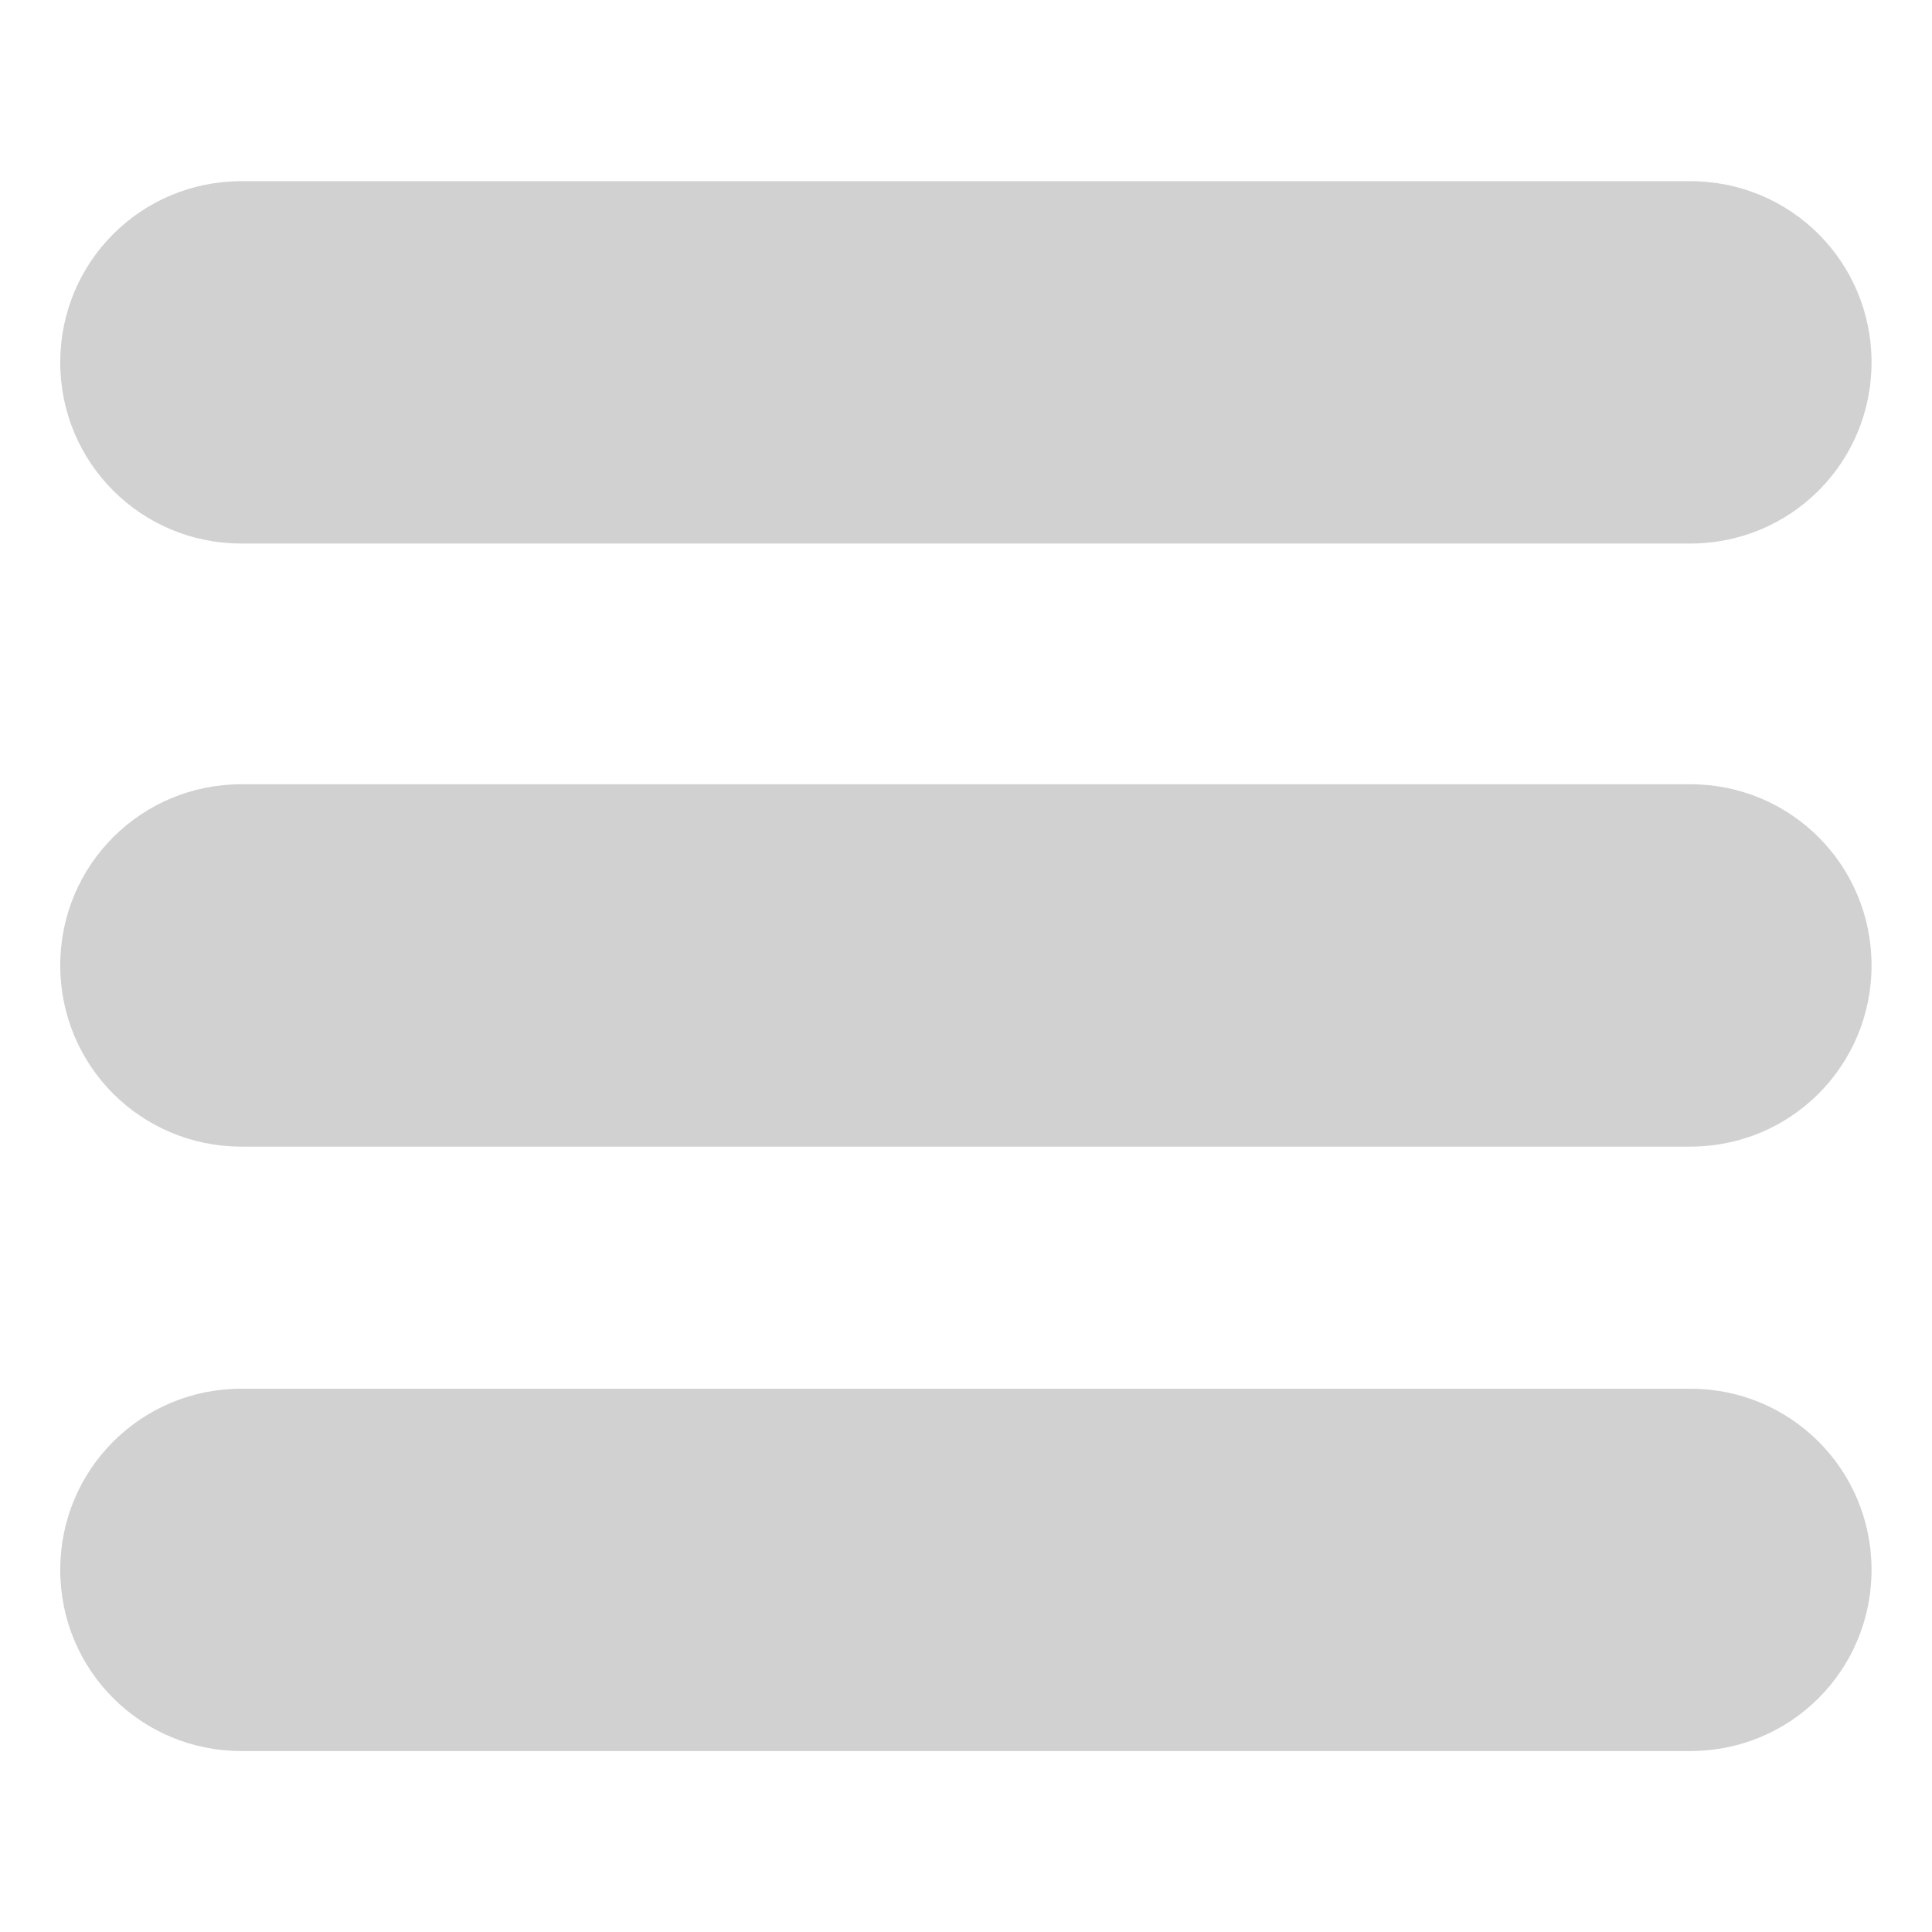
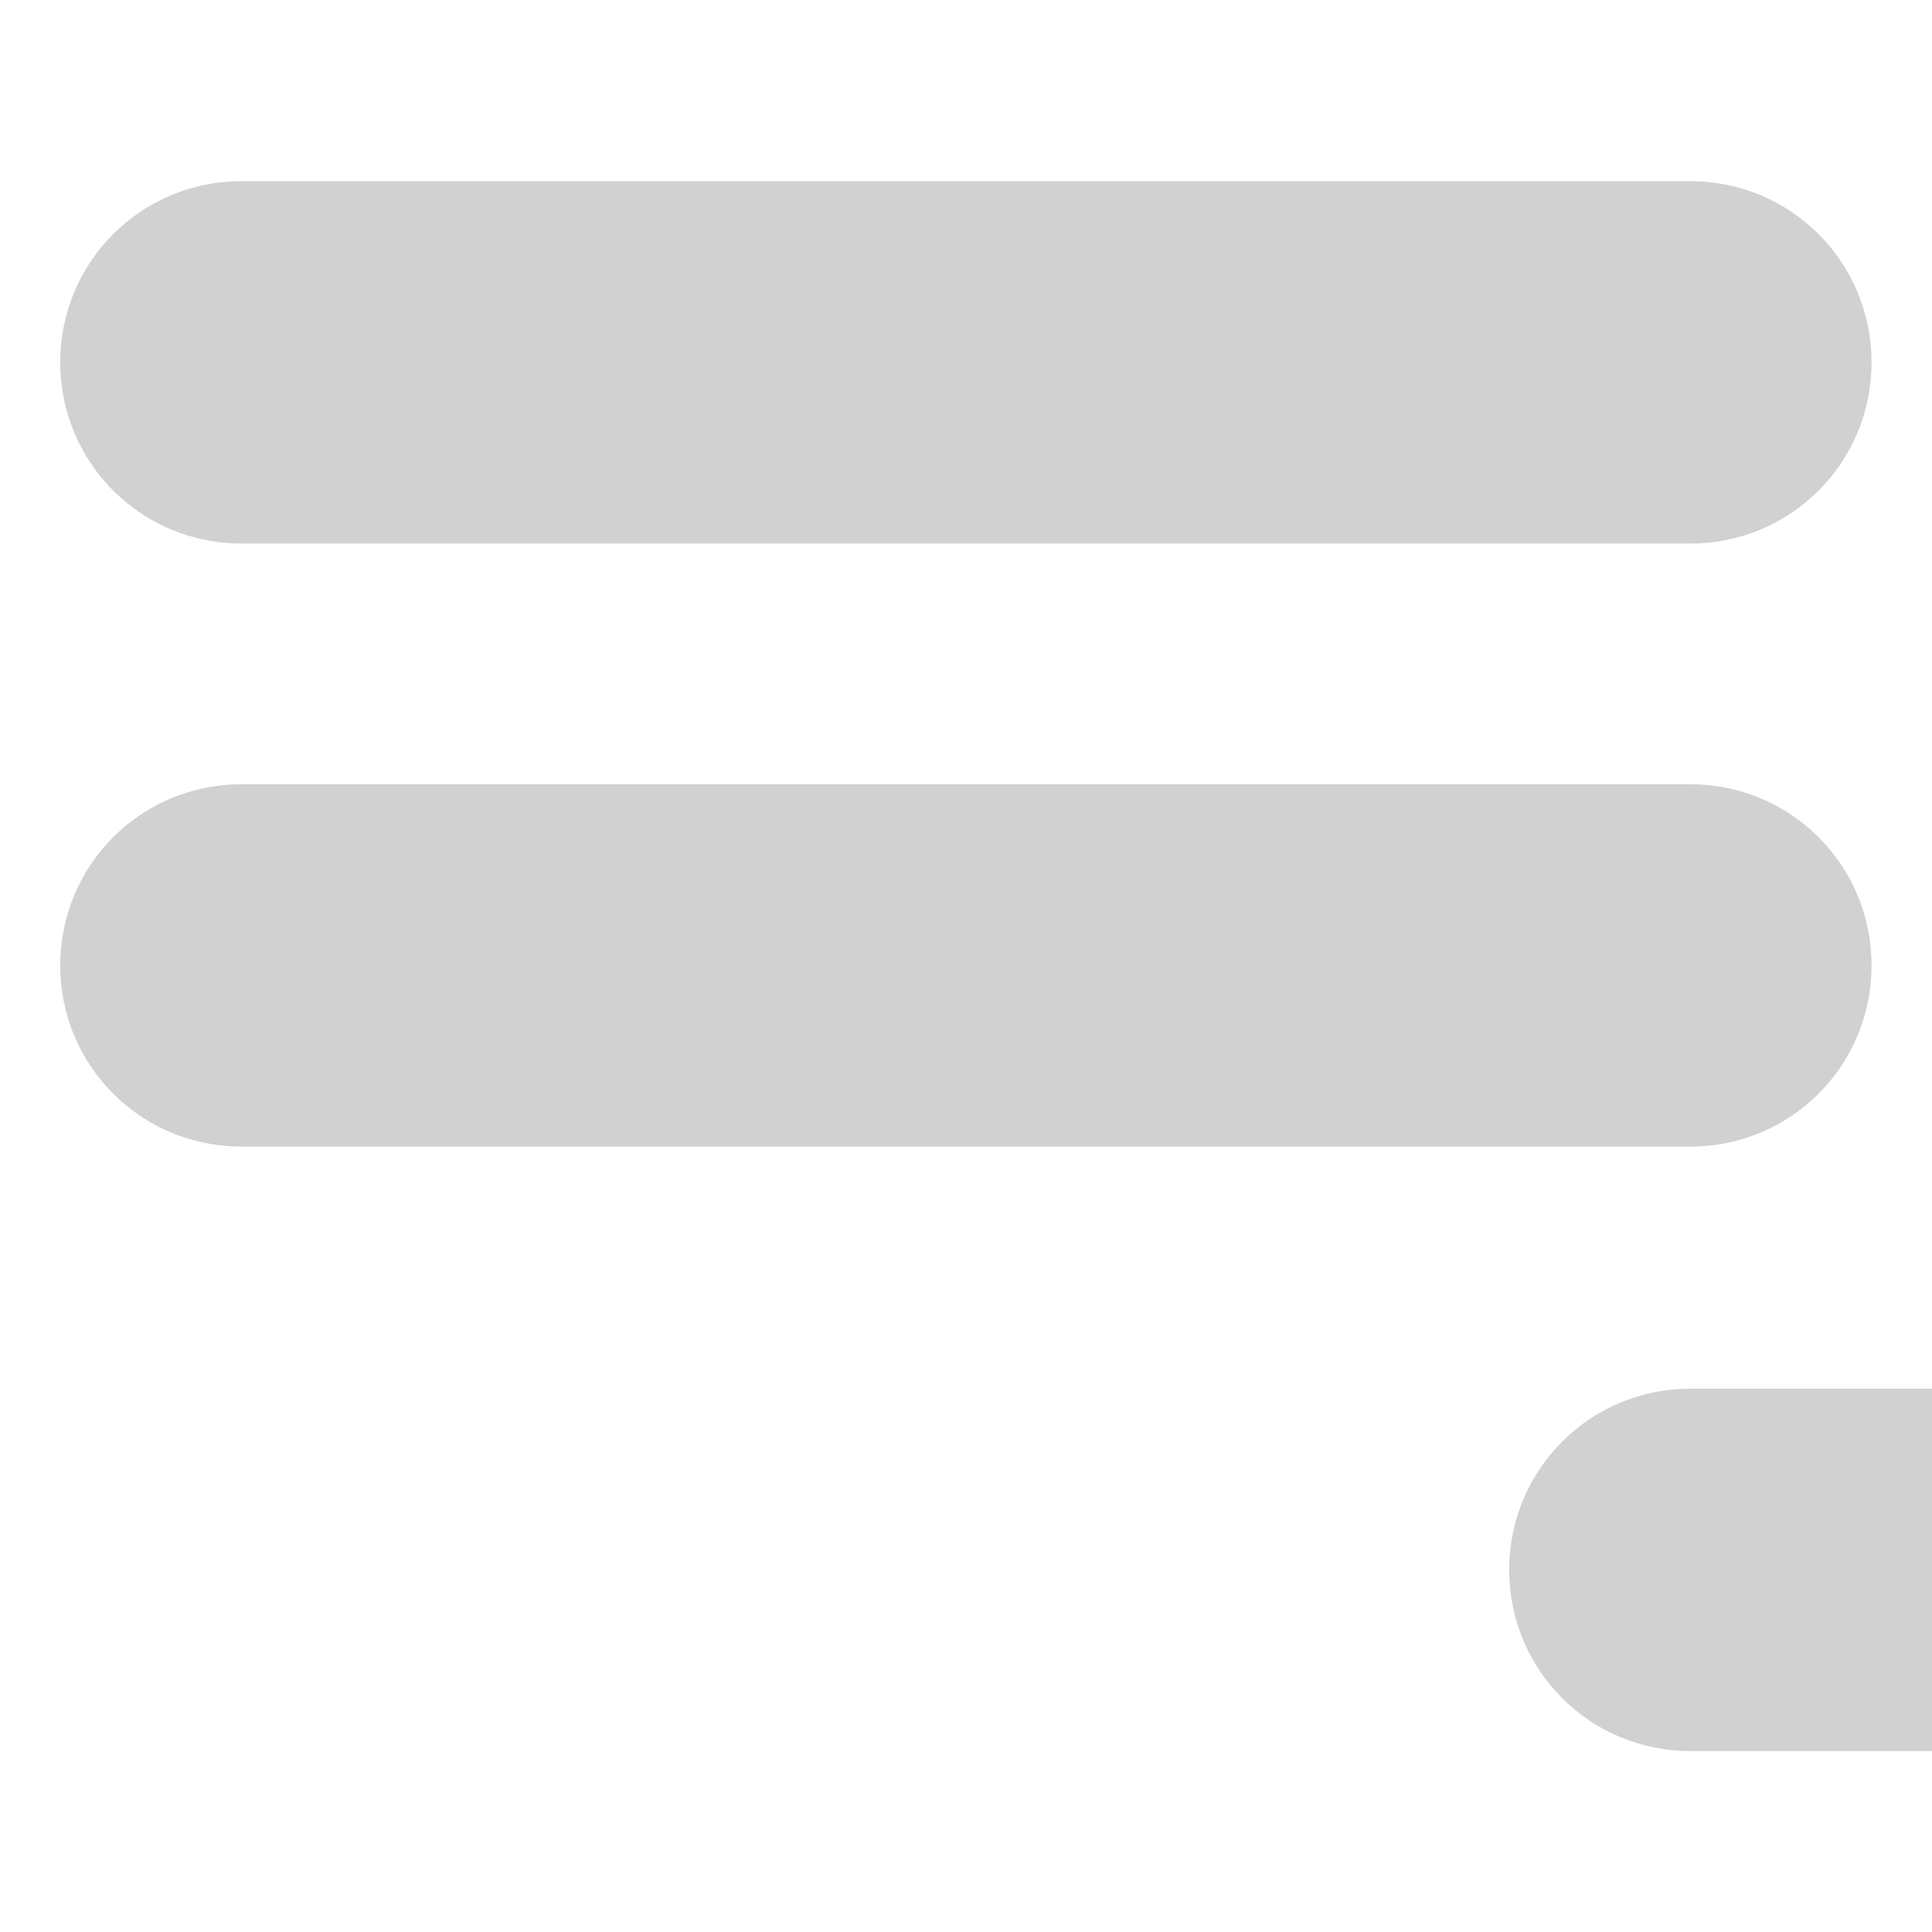
<svg xmlns="http://www.w3.org/2000/svg" width="32" height="32" version="1.1" viewBox="0 0 8.467 8.467">
-   <path d="m1.058 0.794c-0.44 0-0.794 0.354-0.794 0.794 0 0.44 0.354 0.794 0.794 0.794h6.35c0.44 0 0.794-0.354 0.794-0.794 0-0.44-0.354-0.794-0.794-0.794zm0 2.643c-0.44 0-0.794 0.354-0.794 0.794s0.354 0.794 0.794 0.794h6.35c0.44 0 0.794-0.354 0.794-0.794s-0.354-0.794-0.794-0.794zm0 2.649c-0.44 0-0.794 0.354-0.794 0.794s0.354 0.794 0.794 0.794h6.35c0.44 0 0.794-0.354 0.794-0.794s-0.354-0.794-0.794-0.794z" fill="#d1d1d1" />
+   <path d="m1.058 0.794c-0.44 0-0.794 0.354-0.794 0.794 0 0.44 0.354 0.794 0.794 0.794h6.35c0.44 0 0.794-0.354 0.794-0.794 0-0.44-0.354-0.794-0.794-0.794zm0 2.643c-0.44 0-0.794 0.354-0.794 0.794s0.354 0.794 0.794 0.794h6.35c0.44 0 0.794-0.354 0.794-0.794s-0.354-0.794-0.794-0.794m0 2.649c-0.44 0-0.794 0.354-0.794 0.794s0.354 0.794 0.794 0.794h6.35c0.44 0 0.794-0.354 0.794-0.794s-0.354-0.794-0.794-0.794z" fill="#d1d1d1" />
</svg>